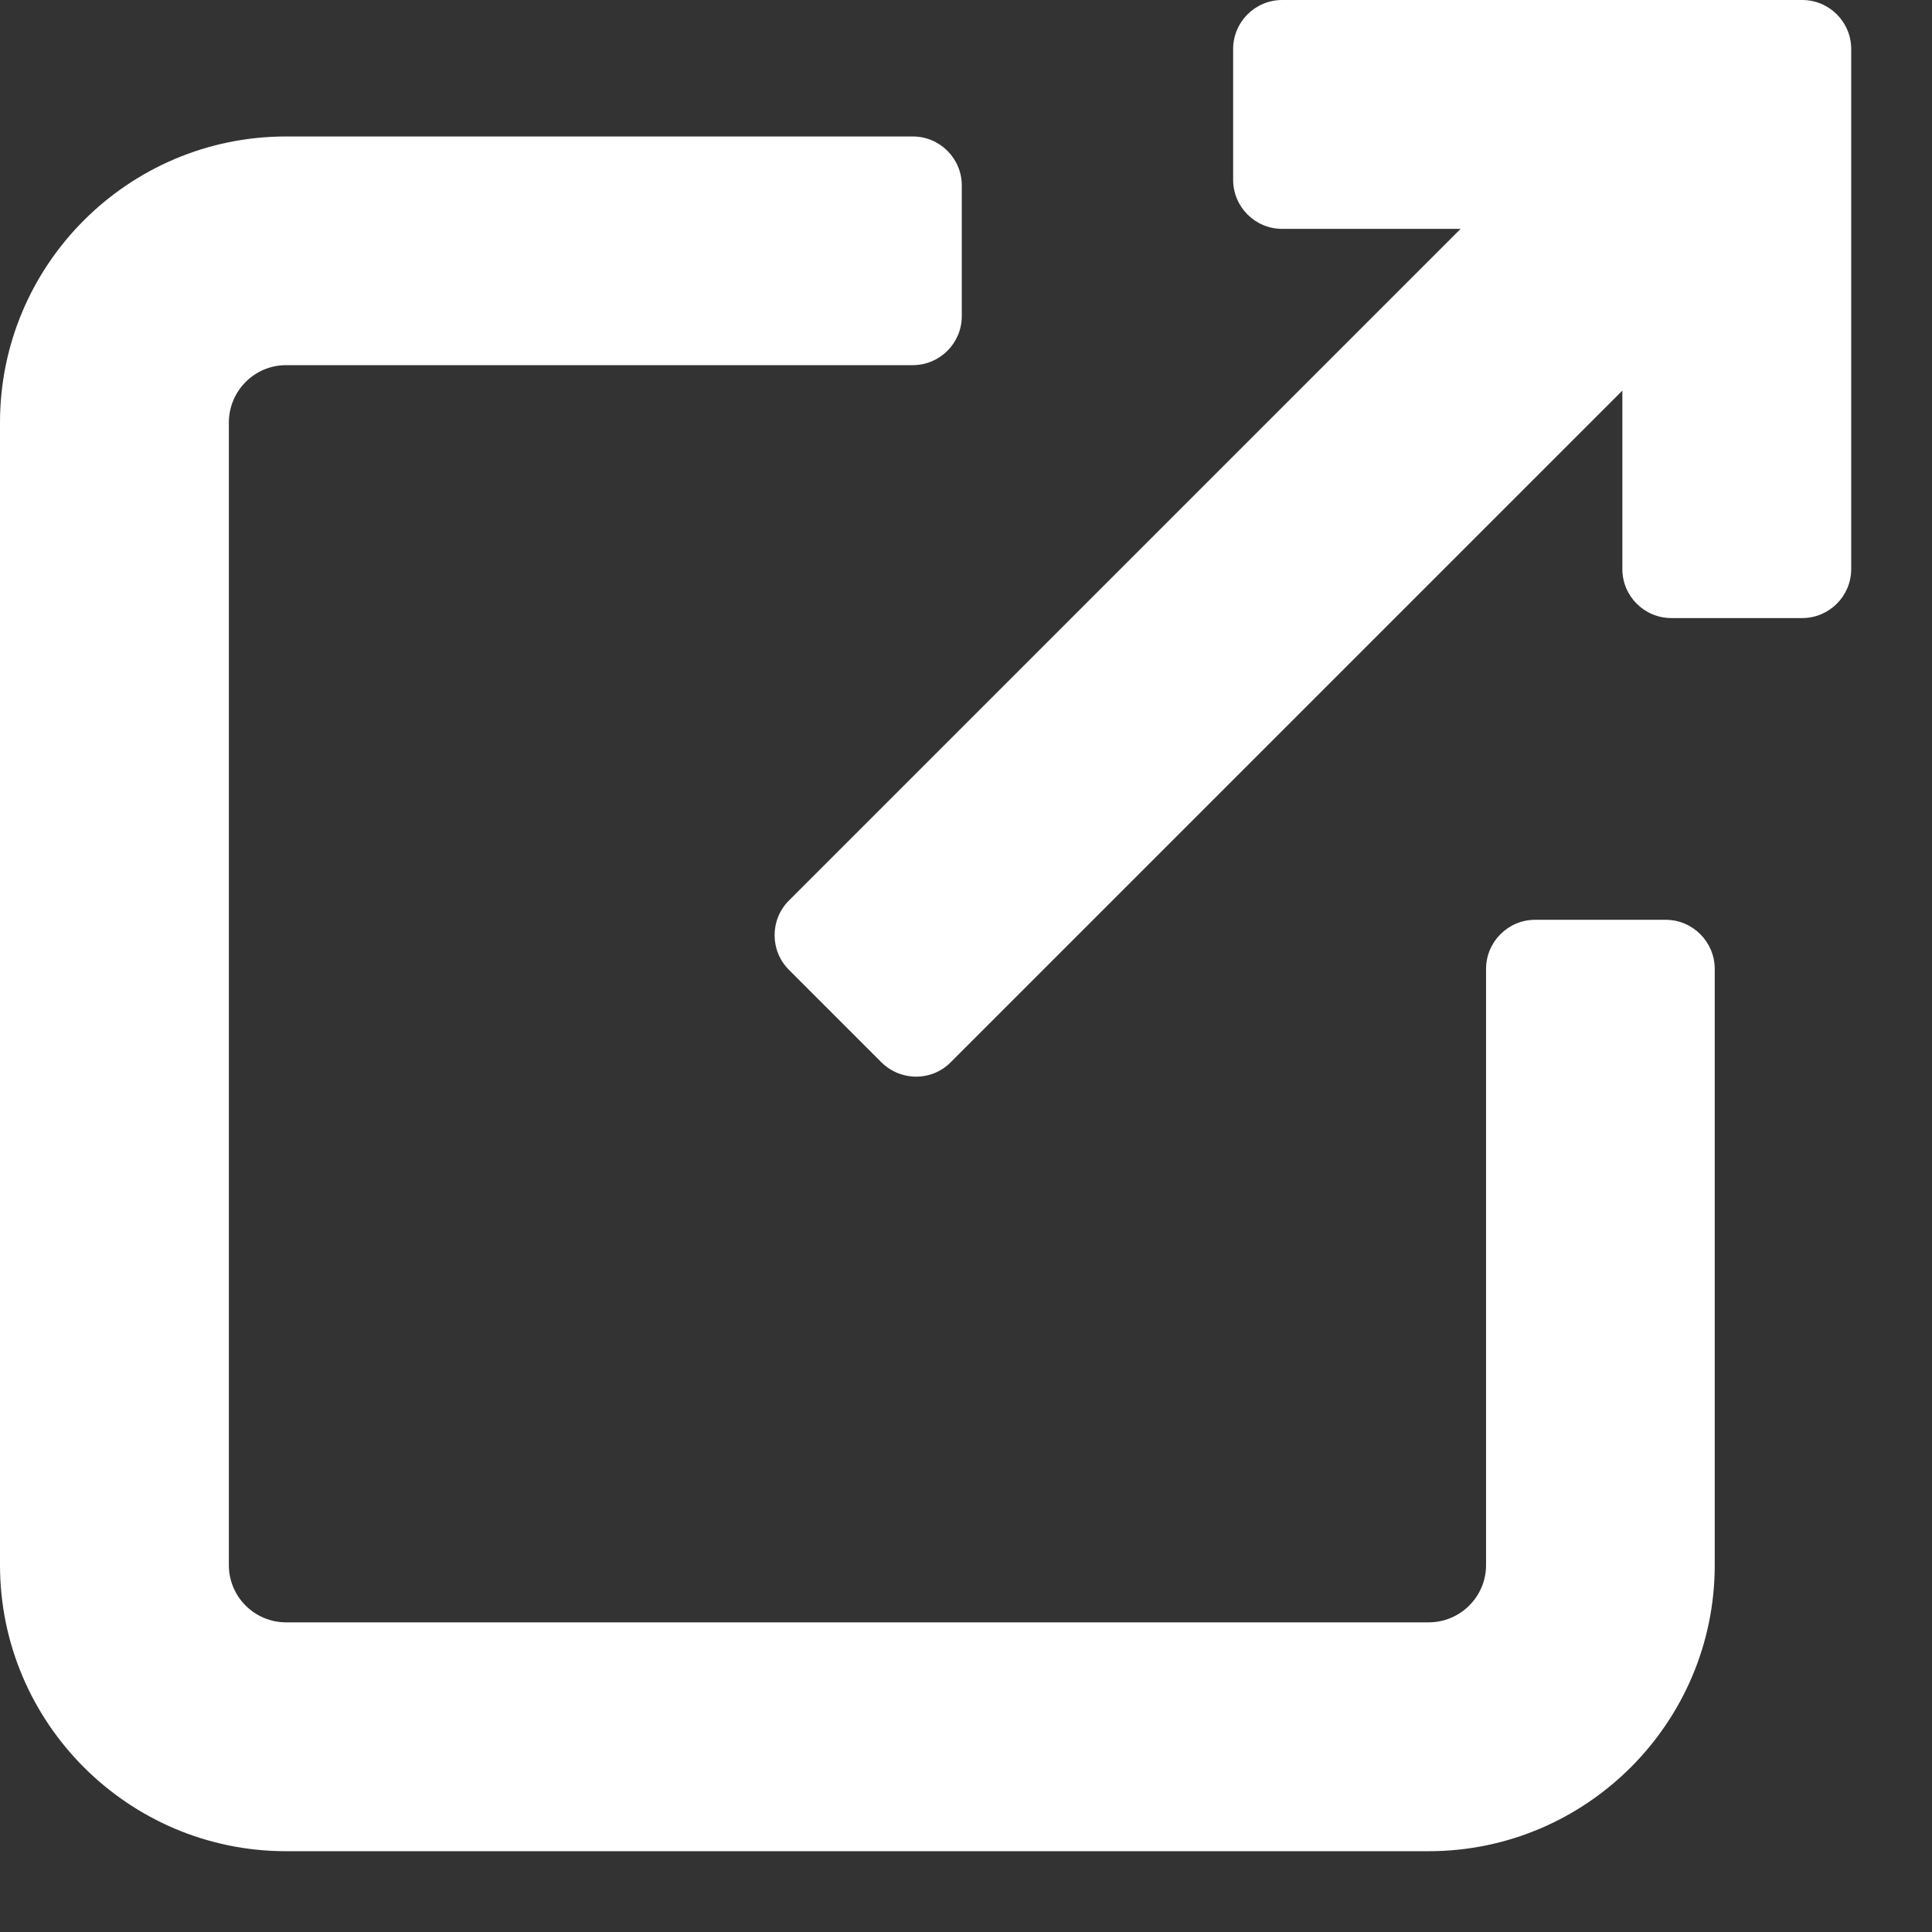
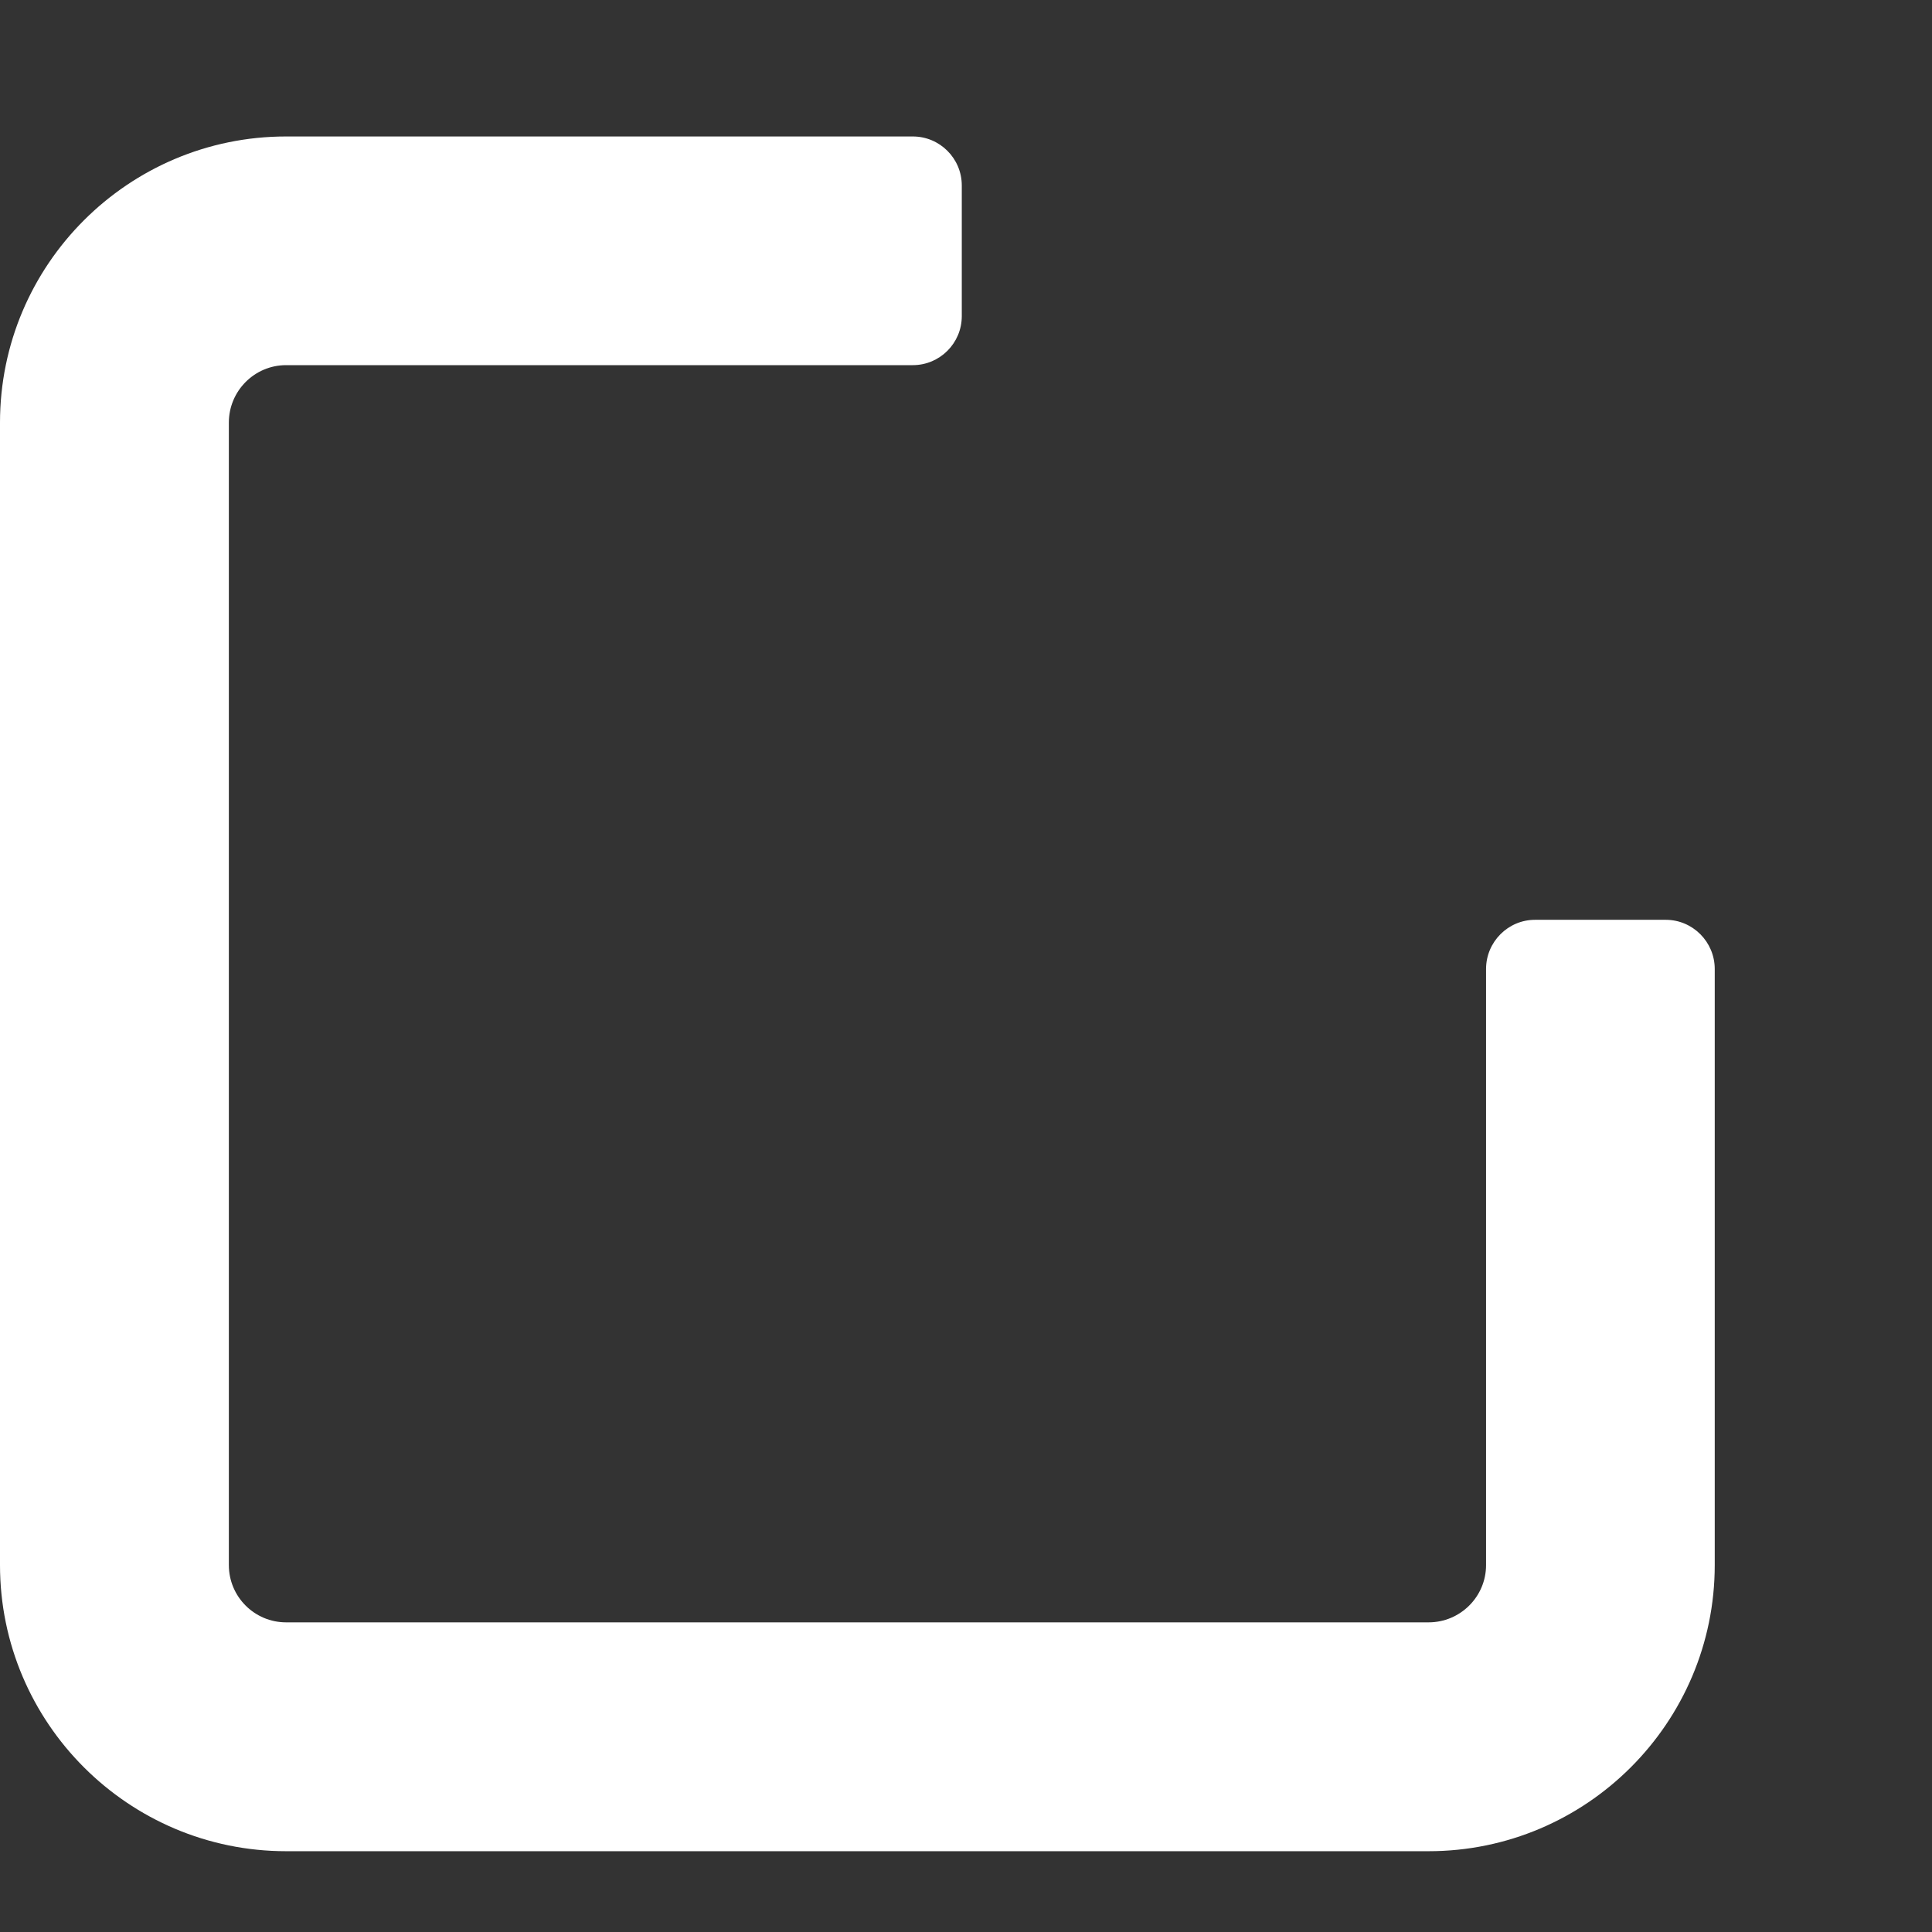
<svg xmlns="http://www.w3.org/2000/svg" width="11" height="11" viewBox="0 0 11 11" fill="none">
  <rect x="0" y="0" width="11" height="11" fill="#333333" stroke="none" />
  <path d="M9.484 5.237H8.74C8.586 5.237 8.461 5.363 8.461 5.517V8.911C8.461 9.091 8.314 9.237 8.134 9.237H1.629C1.449 9.237 1.303 9.091 1.303 8.911V2.406C1.303 2.226 1.449 2.079 1.629 2.079H5.197C5.351 2.079 5.476 1.954 5.476 1.8V1.056C5.476 0.902 5.351 0.777 5.197 0.777H1.629C0.731 0.777 0 1.507 0 2.406V8.911C0 9.809 0.731 10.54 1.629 10.54H8.134C9.032 10.54 9.763 9.809 9.763 8.911V5.517C9.763 5.363 9.638 5.237 9.484 5.237H9.484Z" fill="white" />
-   <path d="M10.261 0H7.3C7.146 0 7.021 0.125 7.021 0.279V1.024C7.021 1.178 7.146 1.303 7.3 1.303H8.316L4.492 5.127C4.383 5.236 4.383 5.413 4.492 5.522L5.018 6.048C5.07 6.1 5.142 6.13 5.216 6.13C5.29 6.13 5.361 6.101 5.413 6.048L9.237 2.224V3.24C9.237 3.394 9.362 3.519 9.516 3.519H10.261C10.415 3.519 10.54 3.394 10.54 3.24V0.279C10.54 0.125 10.415 0 10.261 0Z" fill="white" />
</svg>